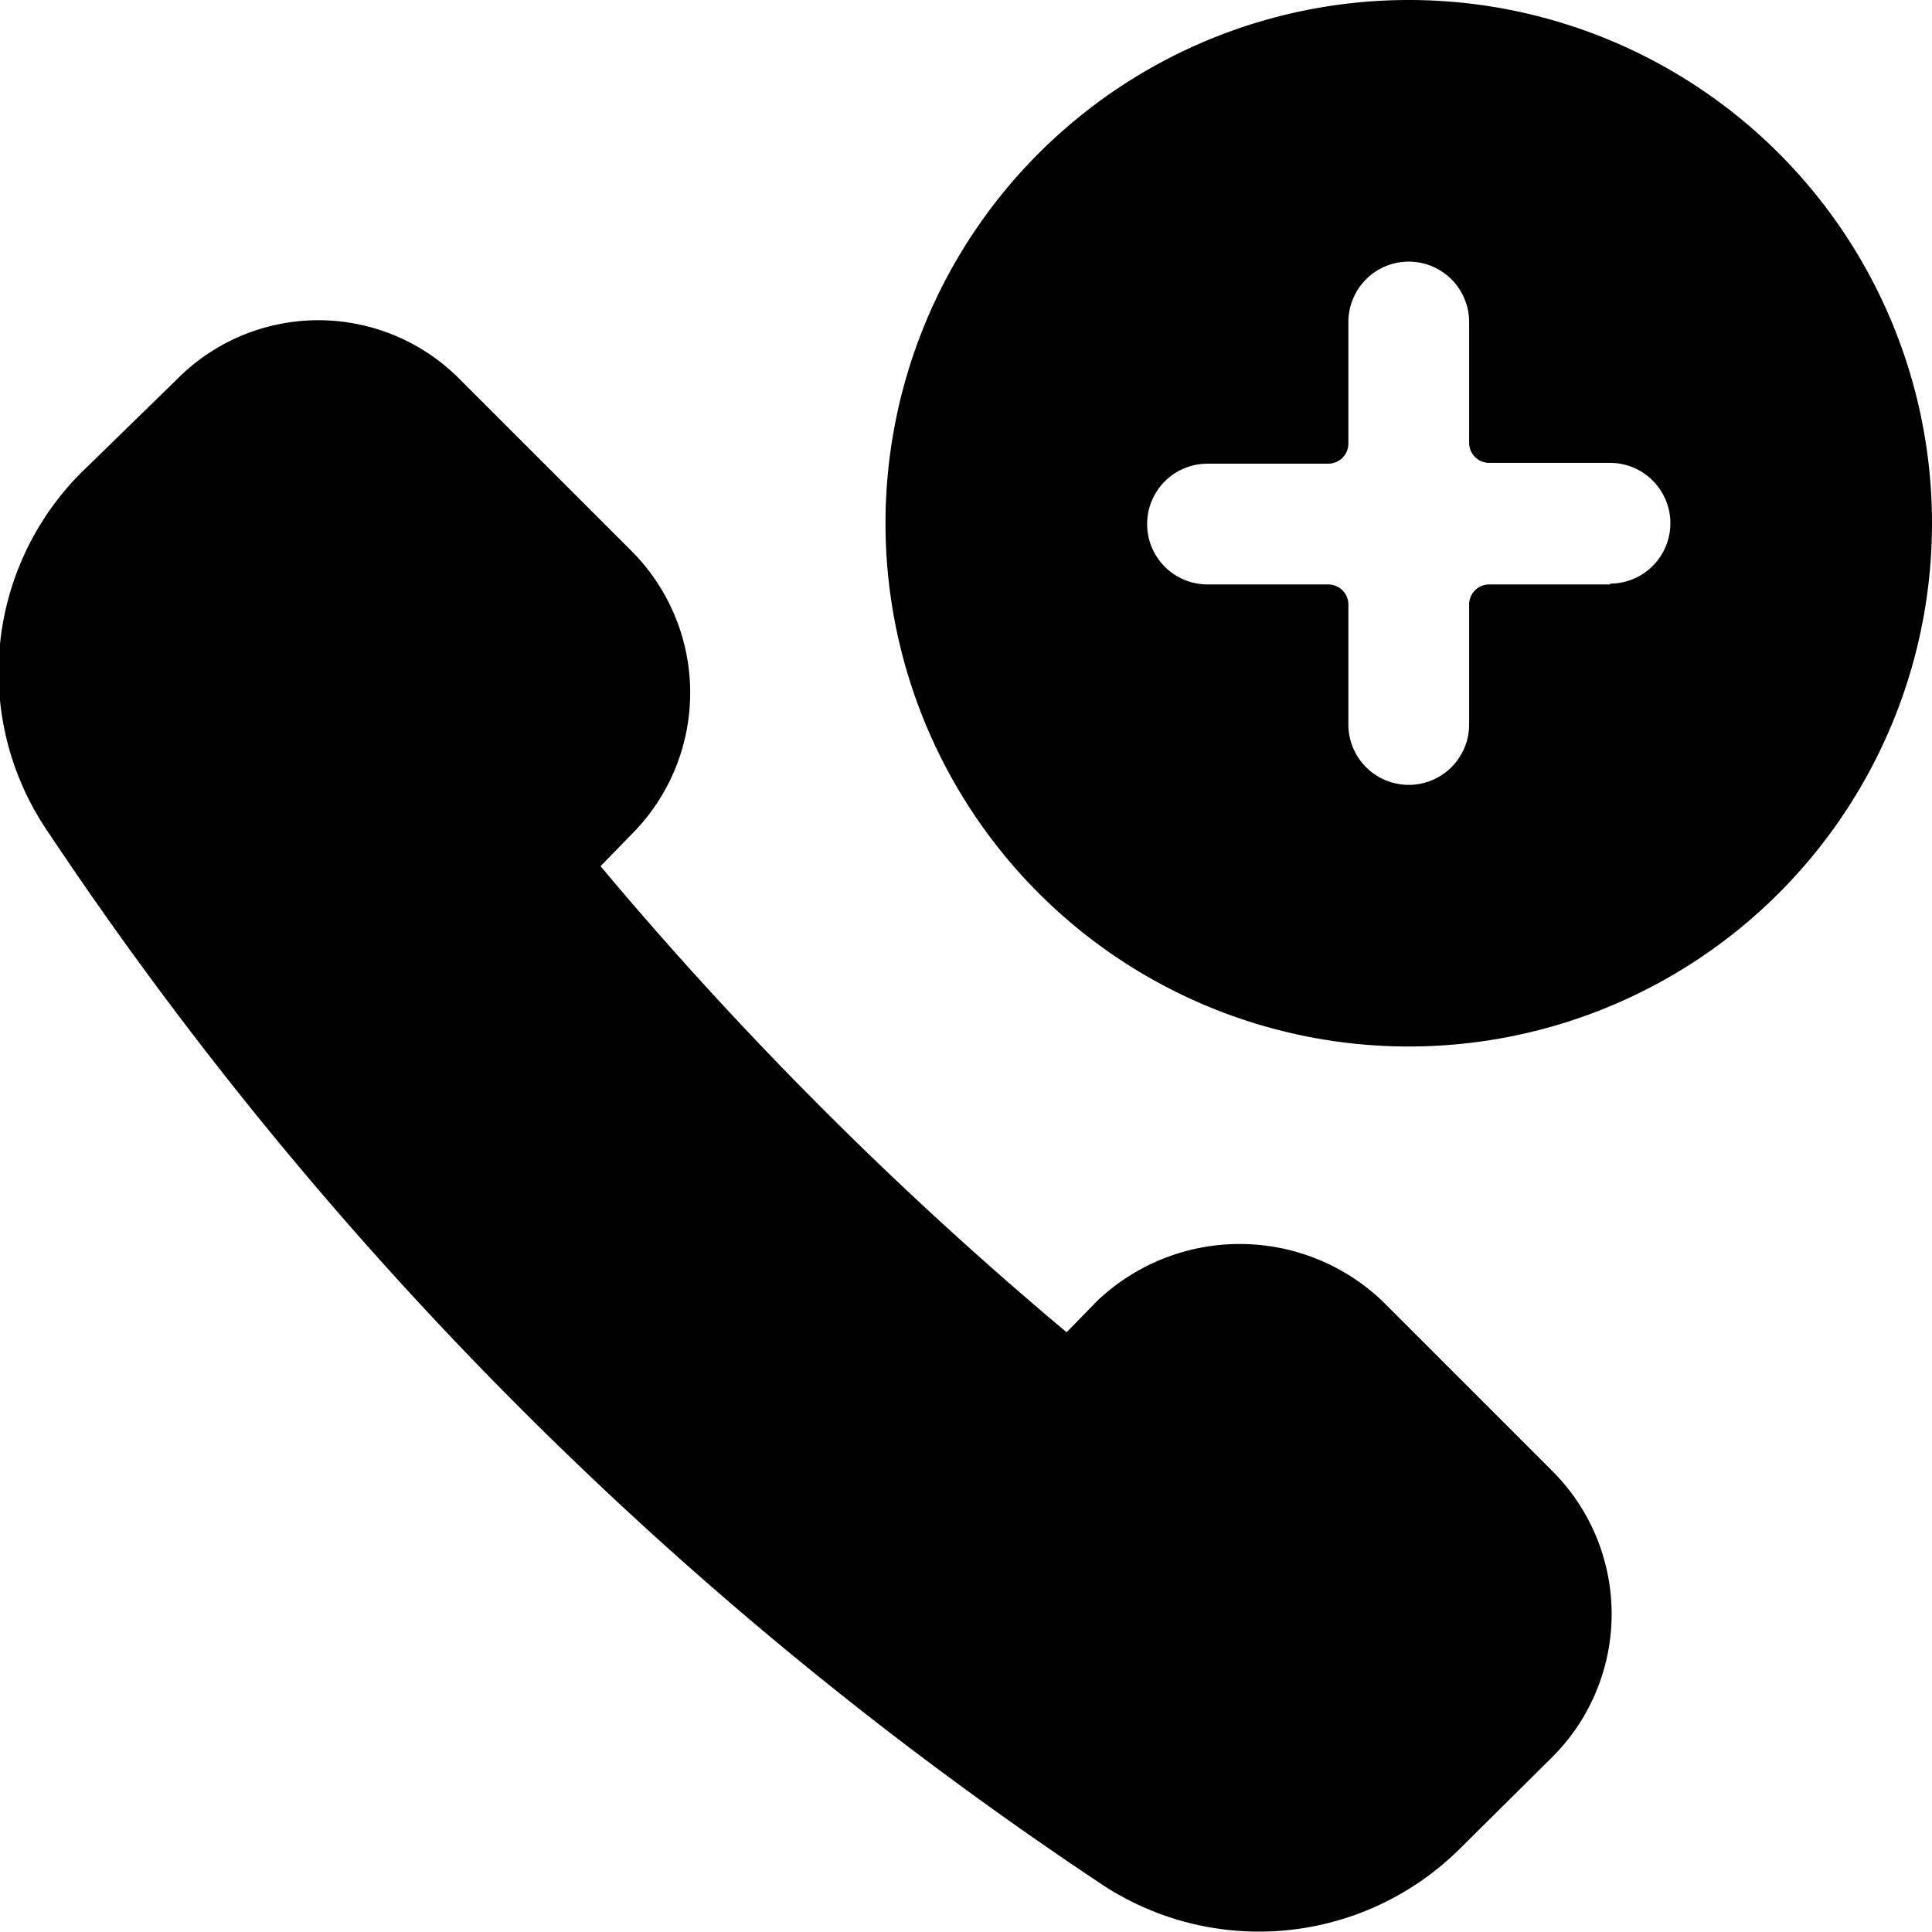
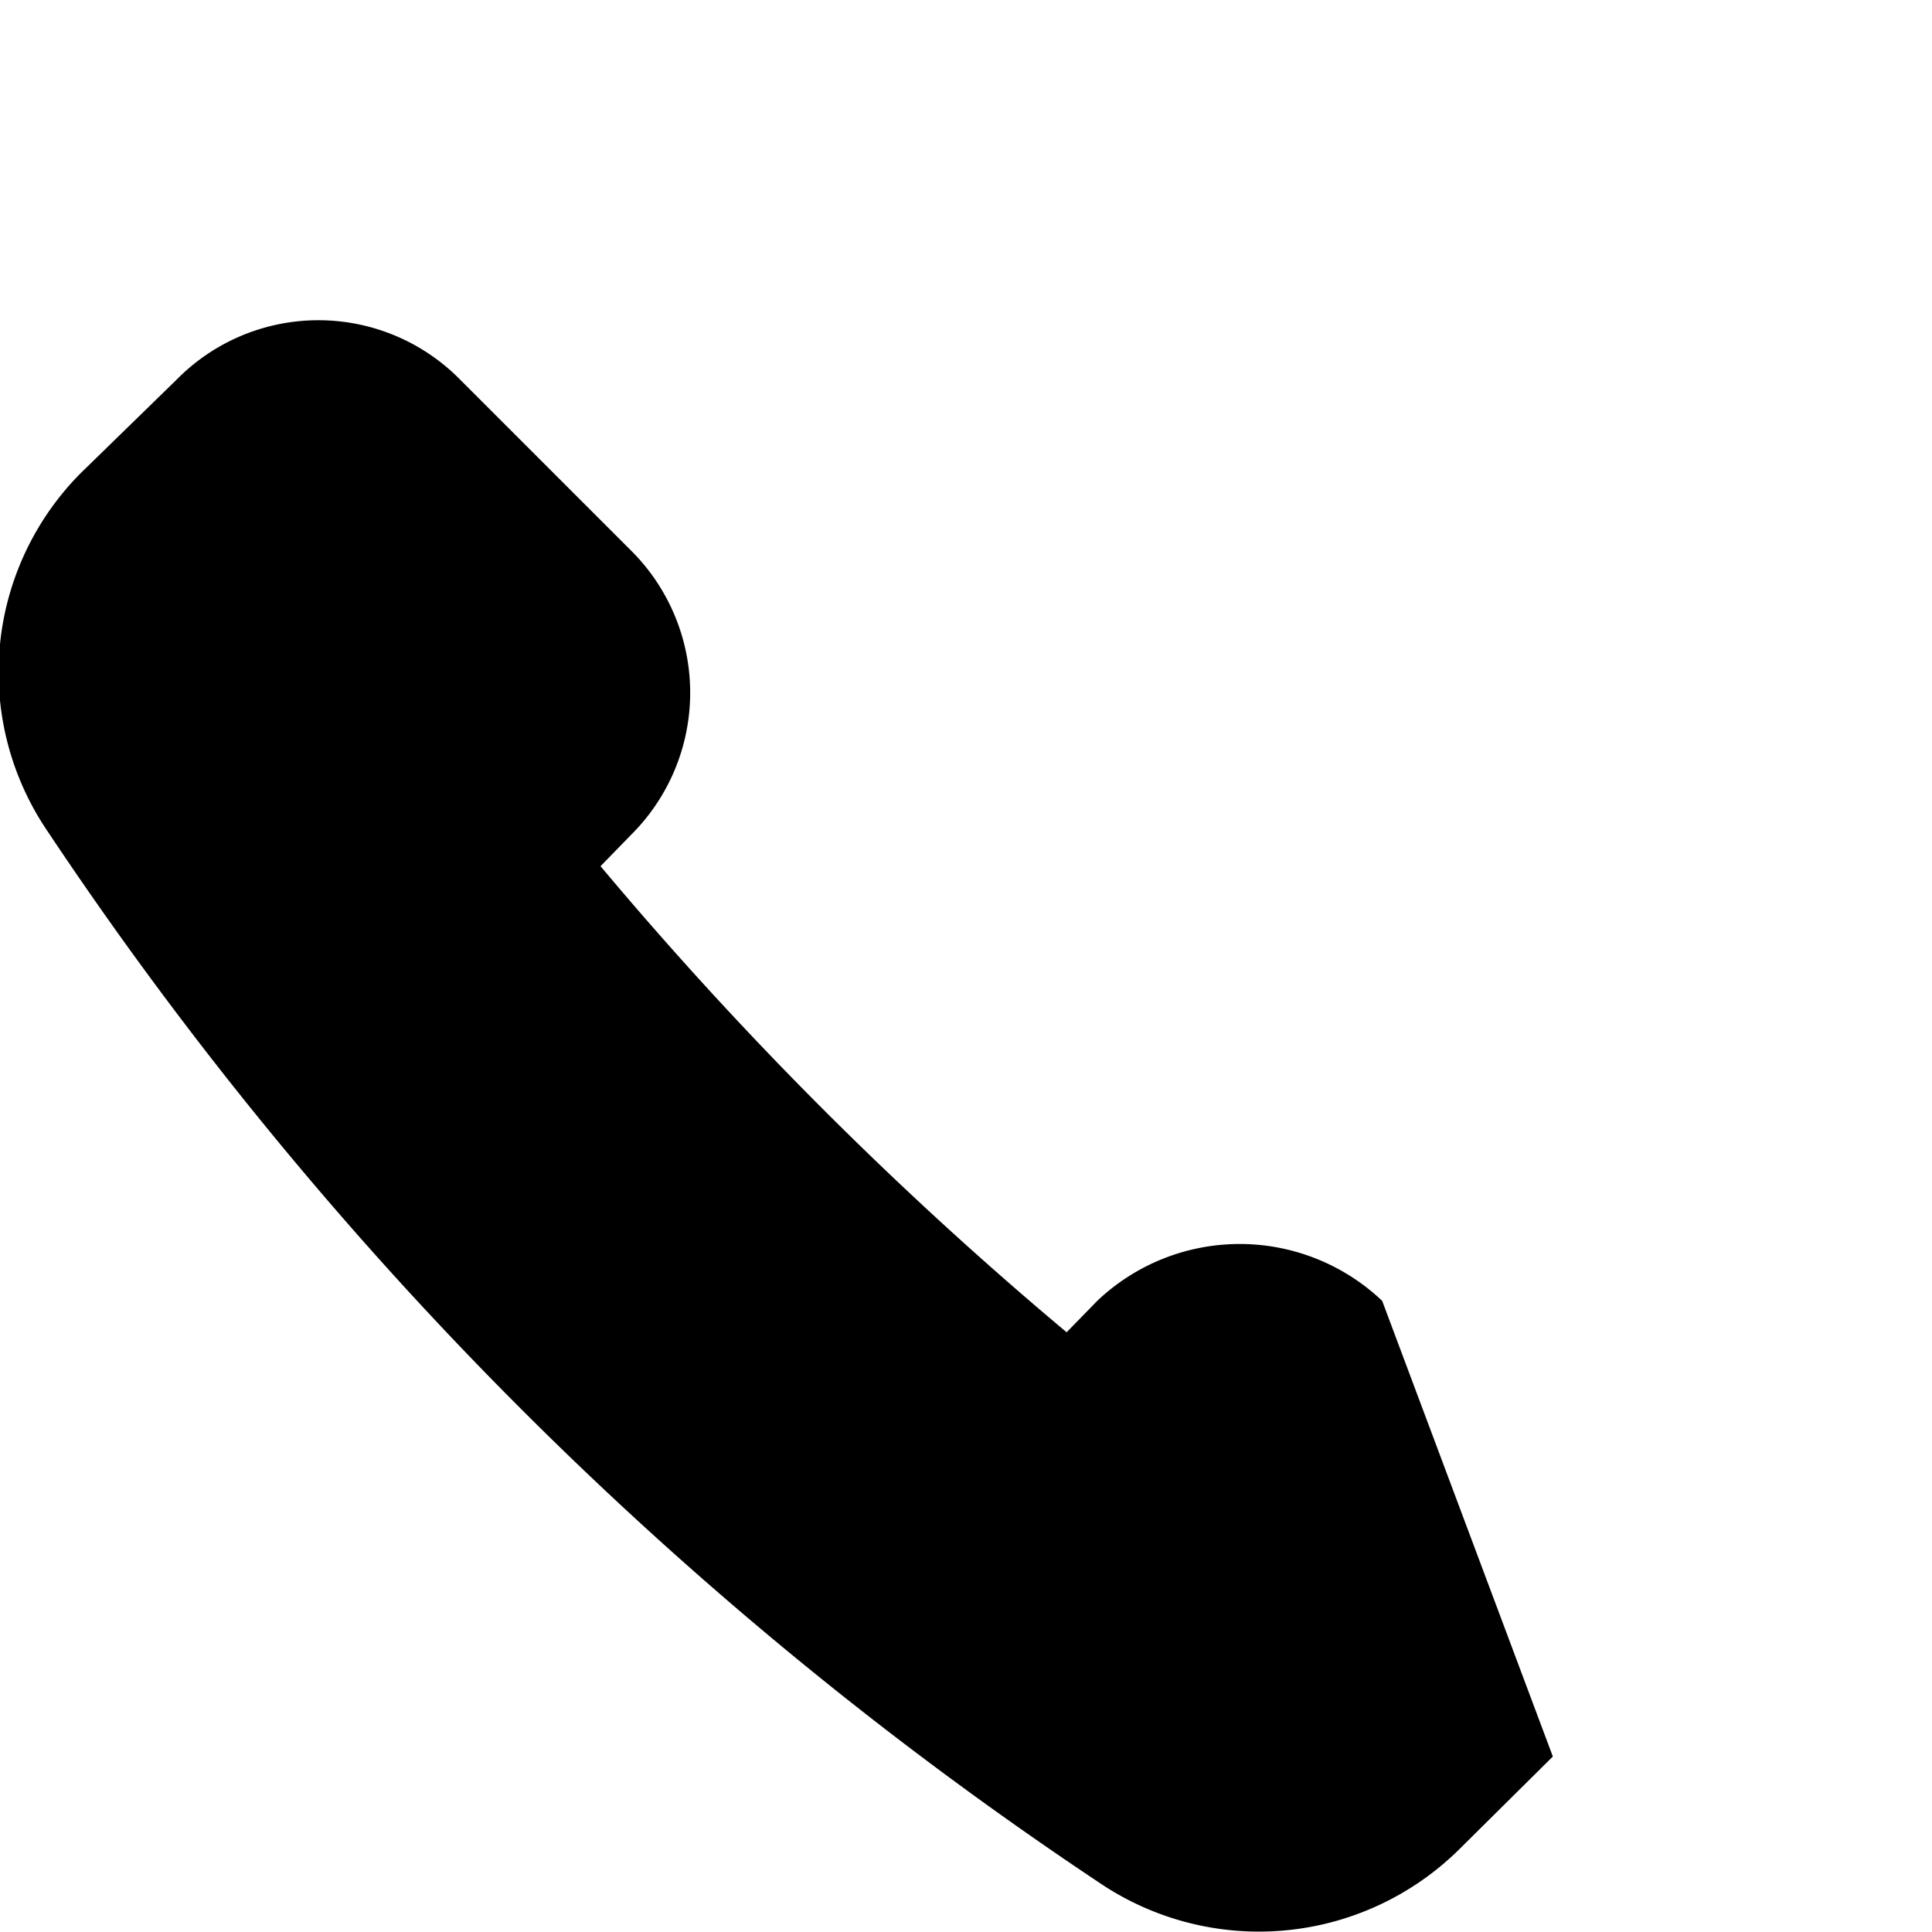
<svg xmlns="http://www.w3.org/2000/svg" viewBox="0 0 24 24">
  <g>
-     <path d="M17.17 16.16a2.57 2.57 0 0 0 -3.54 0l-0.38 0.39a46.57 46.57 0 0 1 -5.79 -5.79l0.38 -0.39a2.49 2.49 0 0 0 0 -3.53L5.72 4.72a2.47 2.47 0 0 0 -3.53 0L1 5.88a3.51 3.51 0 0 0 -0.44 4.4 47 47 0 0 0 13.16 13.15 3.54 3.54 0 0 0 4.4 -0.45l1.17 -1.16a2.51 2.51 0 0 0 0 -3.54Z" fill="#000000" stroke-width="1" />
-     <path d="M17.5 0A6.5 6.5 0 1 0 24 6.51 6.5 6.5 0 0 0 17.5 0ZM20 7.26h-1.5a0.25 0.25 0 0 0 -0.25 0.25V9a0.75 0.75 0 0 1 -1.5 0V7.51a0.25 0.25 0 0 0 -0.25 -0.25H15a0.75 0.75 0 0 1 0 -1.5h1.5a0.25 0.25 0 0 0 0.25 -0.25V4a0.75 0.75 0 1 1 1.5 0v1.5a0.25 0.25 0 0 0 0.25 0.25H20a0.75 0.75 0 0 1 0 1.5Z" fill="#000000" stroke-width="1" />
+     <path d="M17.17 16.16a2.57 2.57 0 0 0 -3.54 0l-0.38 0.39a46.57 46.57 0 0 1 -5.79 -5.79l0.38 -0.39a2.49 2.49 0 0 0 0 -3.53L5.72 4.72a2.47 2.47 0 0 0 -3.53 0L1 5.88a3.51 3.51 0 0 0 -0.44 4.4 47 47 0 0 0 13.16 13.15 3.54 3.54 0 0 0 4.4 -0.45l1.17 -1.16Z" fill="#000000" stroke-width="1" />
  </g>
</svg>